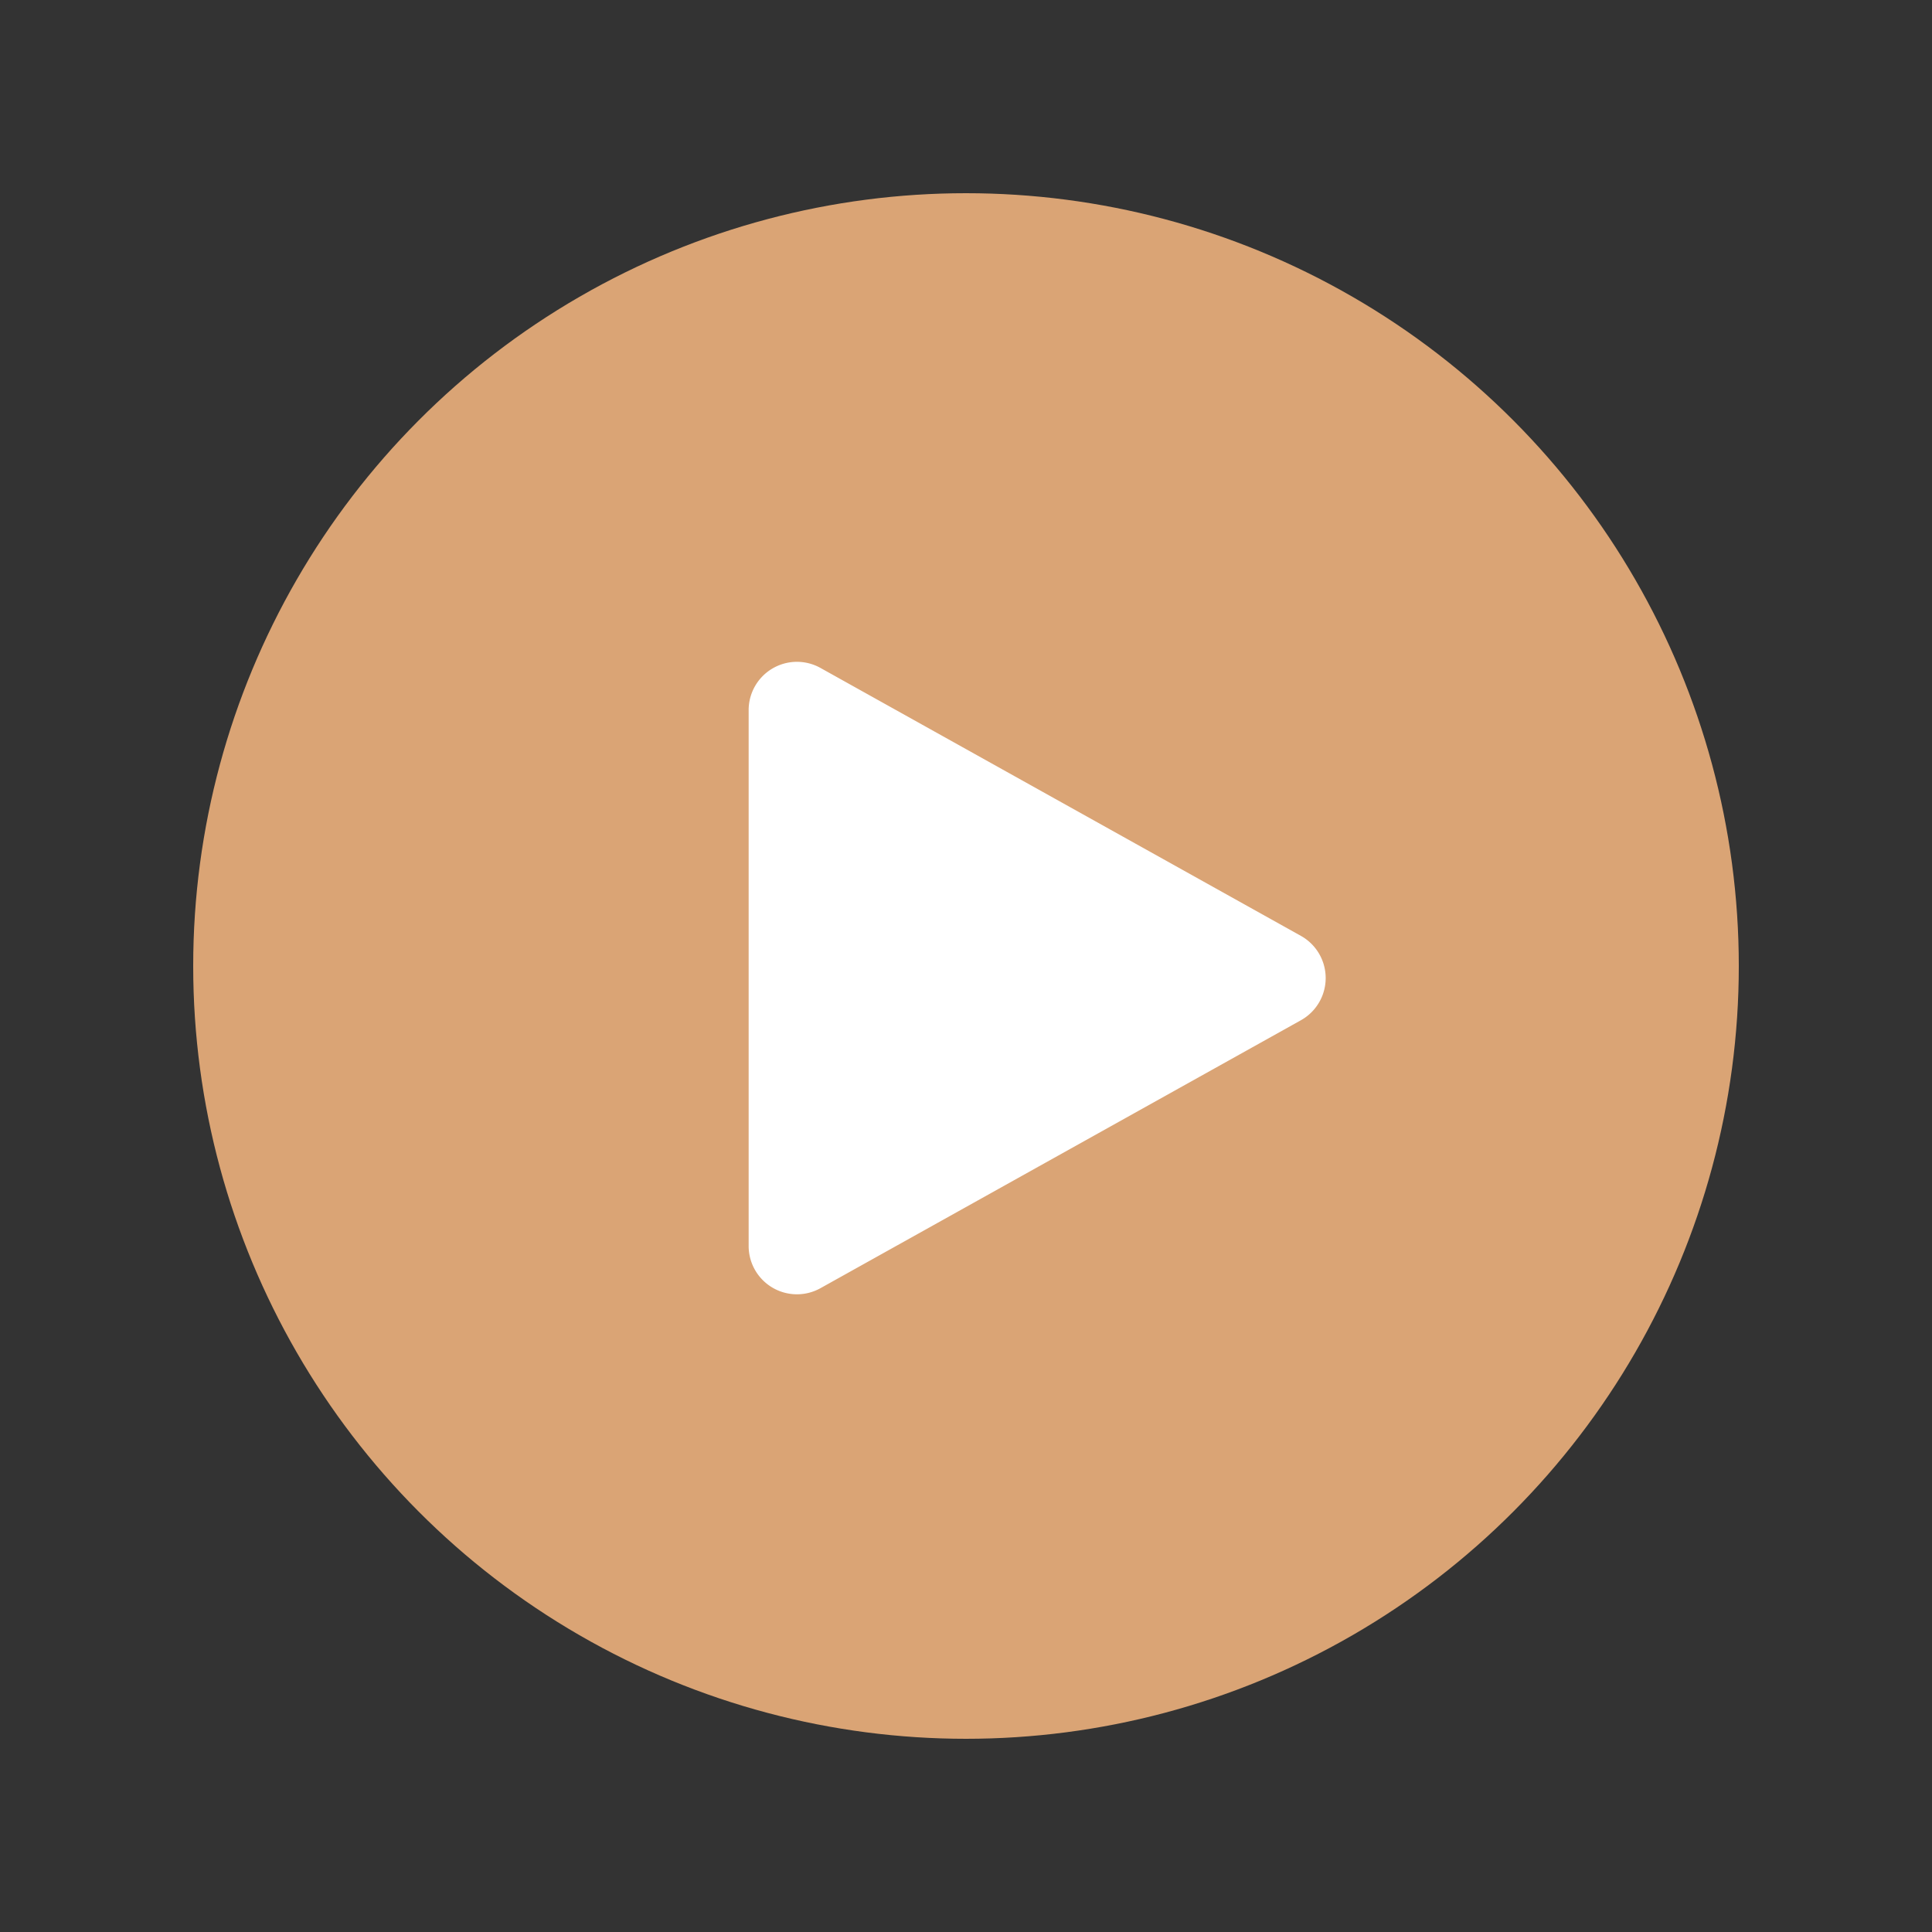
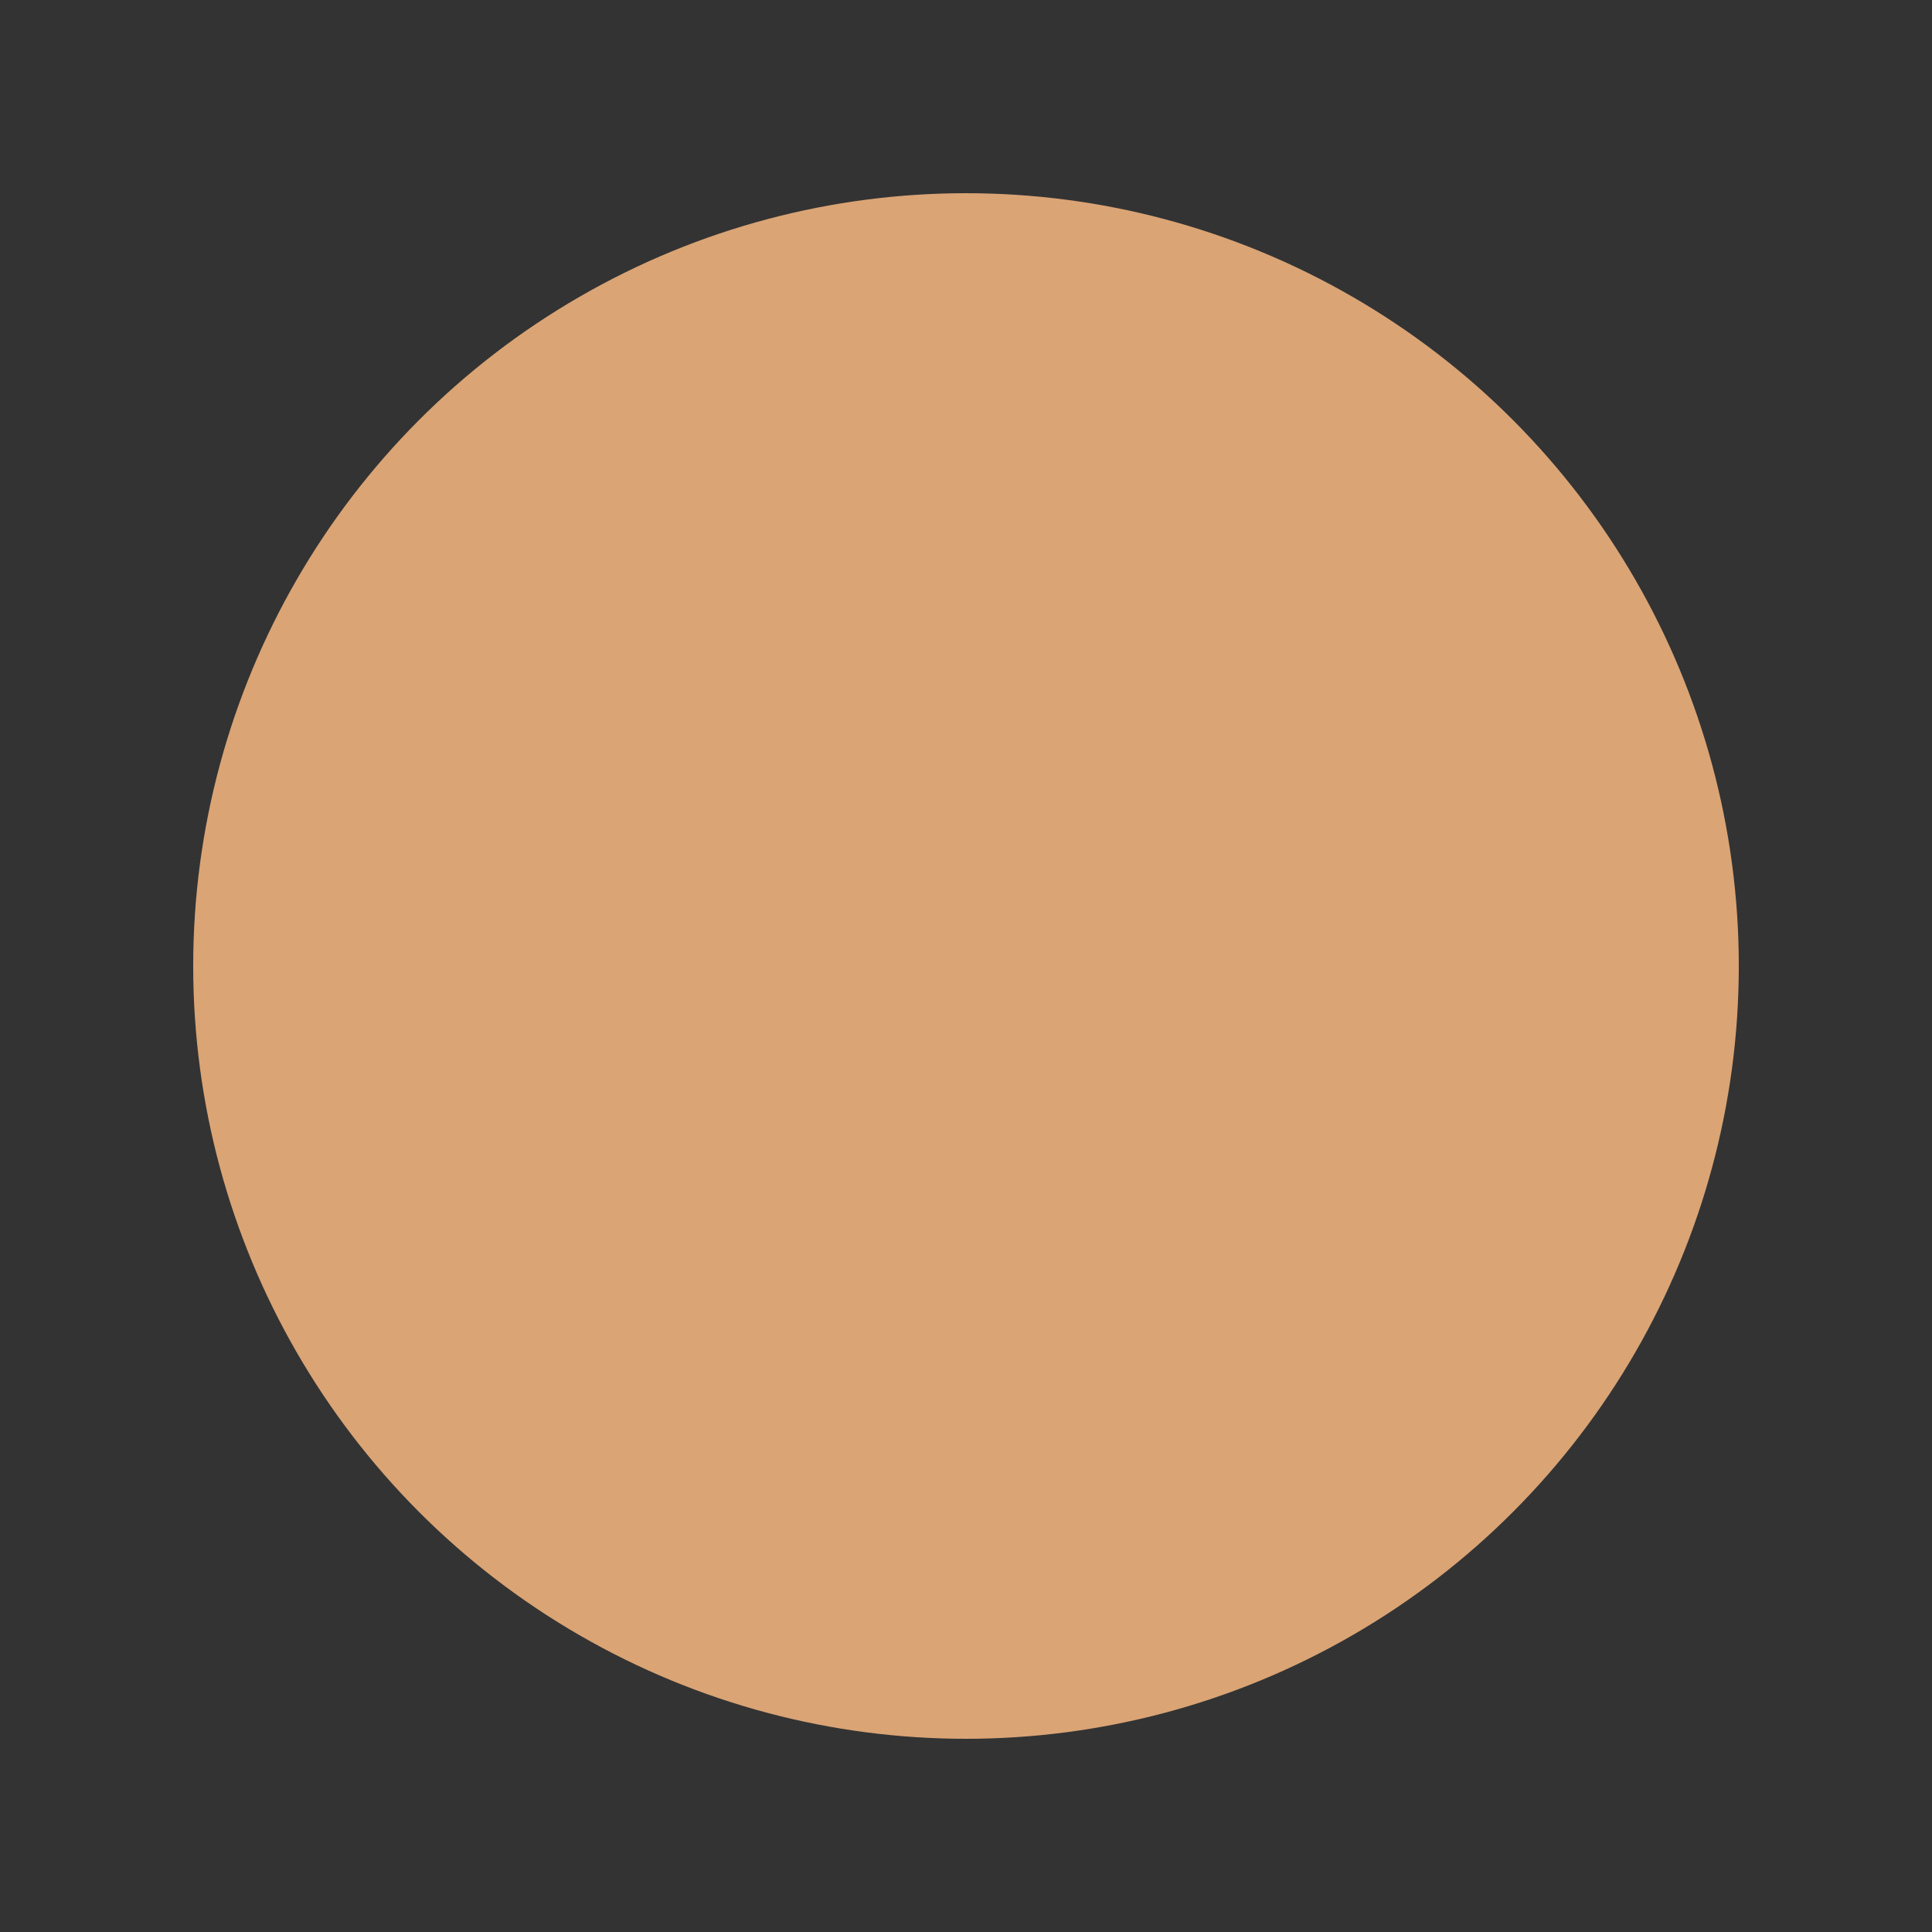
<svg xmlns="http://www.w3.org/2000/svg" width="80" height="80" viewBox="0 0 80 80">
  <rect x="0" y="0" width="80" height="80" fill="#333333" stroke="none" />
  <defs>
    <clipPath id="clip-Icon-enjeux-play">
      <rect width="80" height="80" />
    </clipPath>
  </defs>
  <g id="Icon-enjeux-play" clip-path="url(#clip-Icon-enjeux-play)">
    <circle id="Ellipse_359" data-name="Ellipse 359" cx="32" cy="32" r="32" transform="translate(8 8)" fill="#daa475" />
    <g id="Groupe_294" data-name="Groupe 294" transform="translate(-308 -384)">
-       <path id="Polygone_1" data-name="Polygone 1" d="M12.753,3.132a2,2,0,0,1,3.493,0L27.341,23.026A2,2,0,0,1,25.595,26H3.405a2,2,0,0,1-1.747-2.974Z" transform="translate(365 410) rotate(90)" fill="#fff" />
-     </g>
+       </g>
  </g>
</svg>